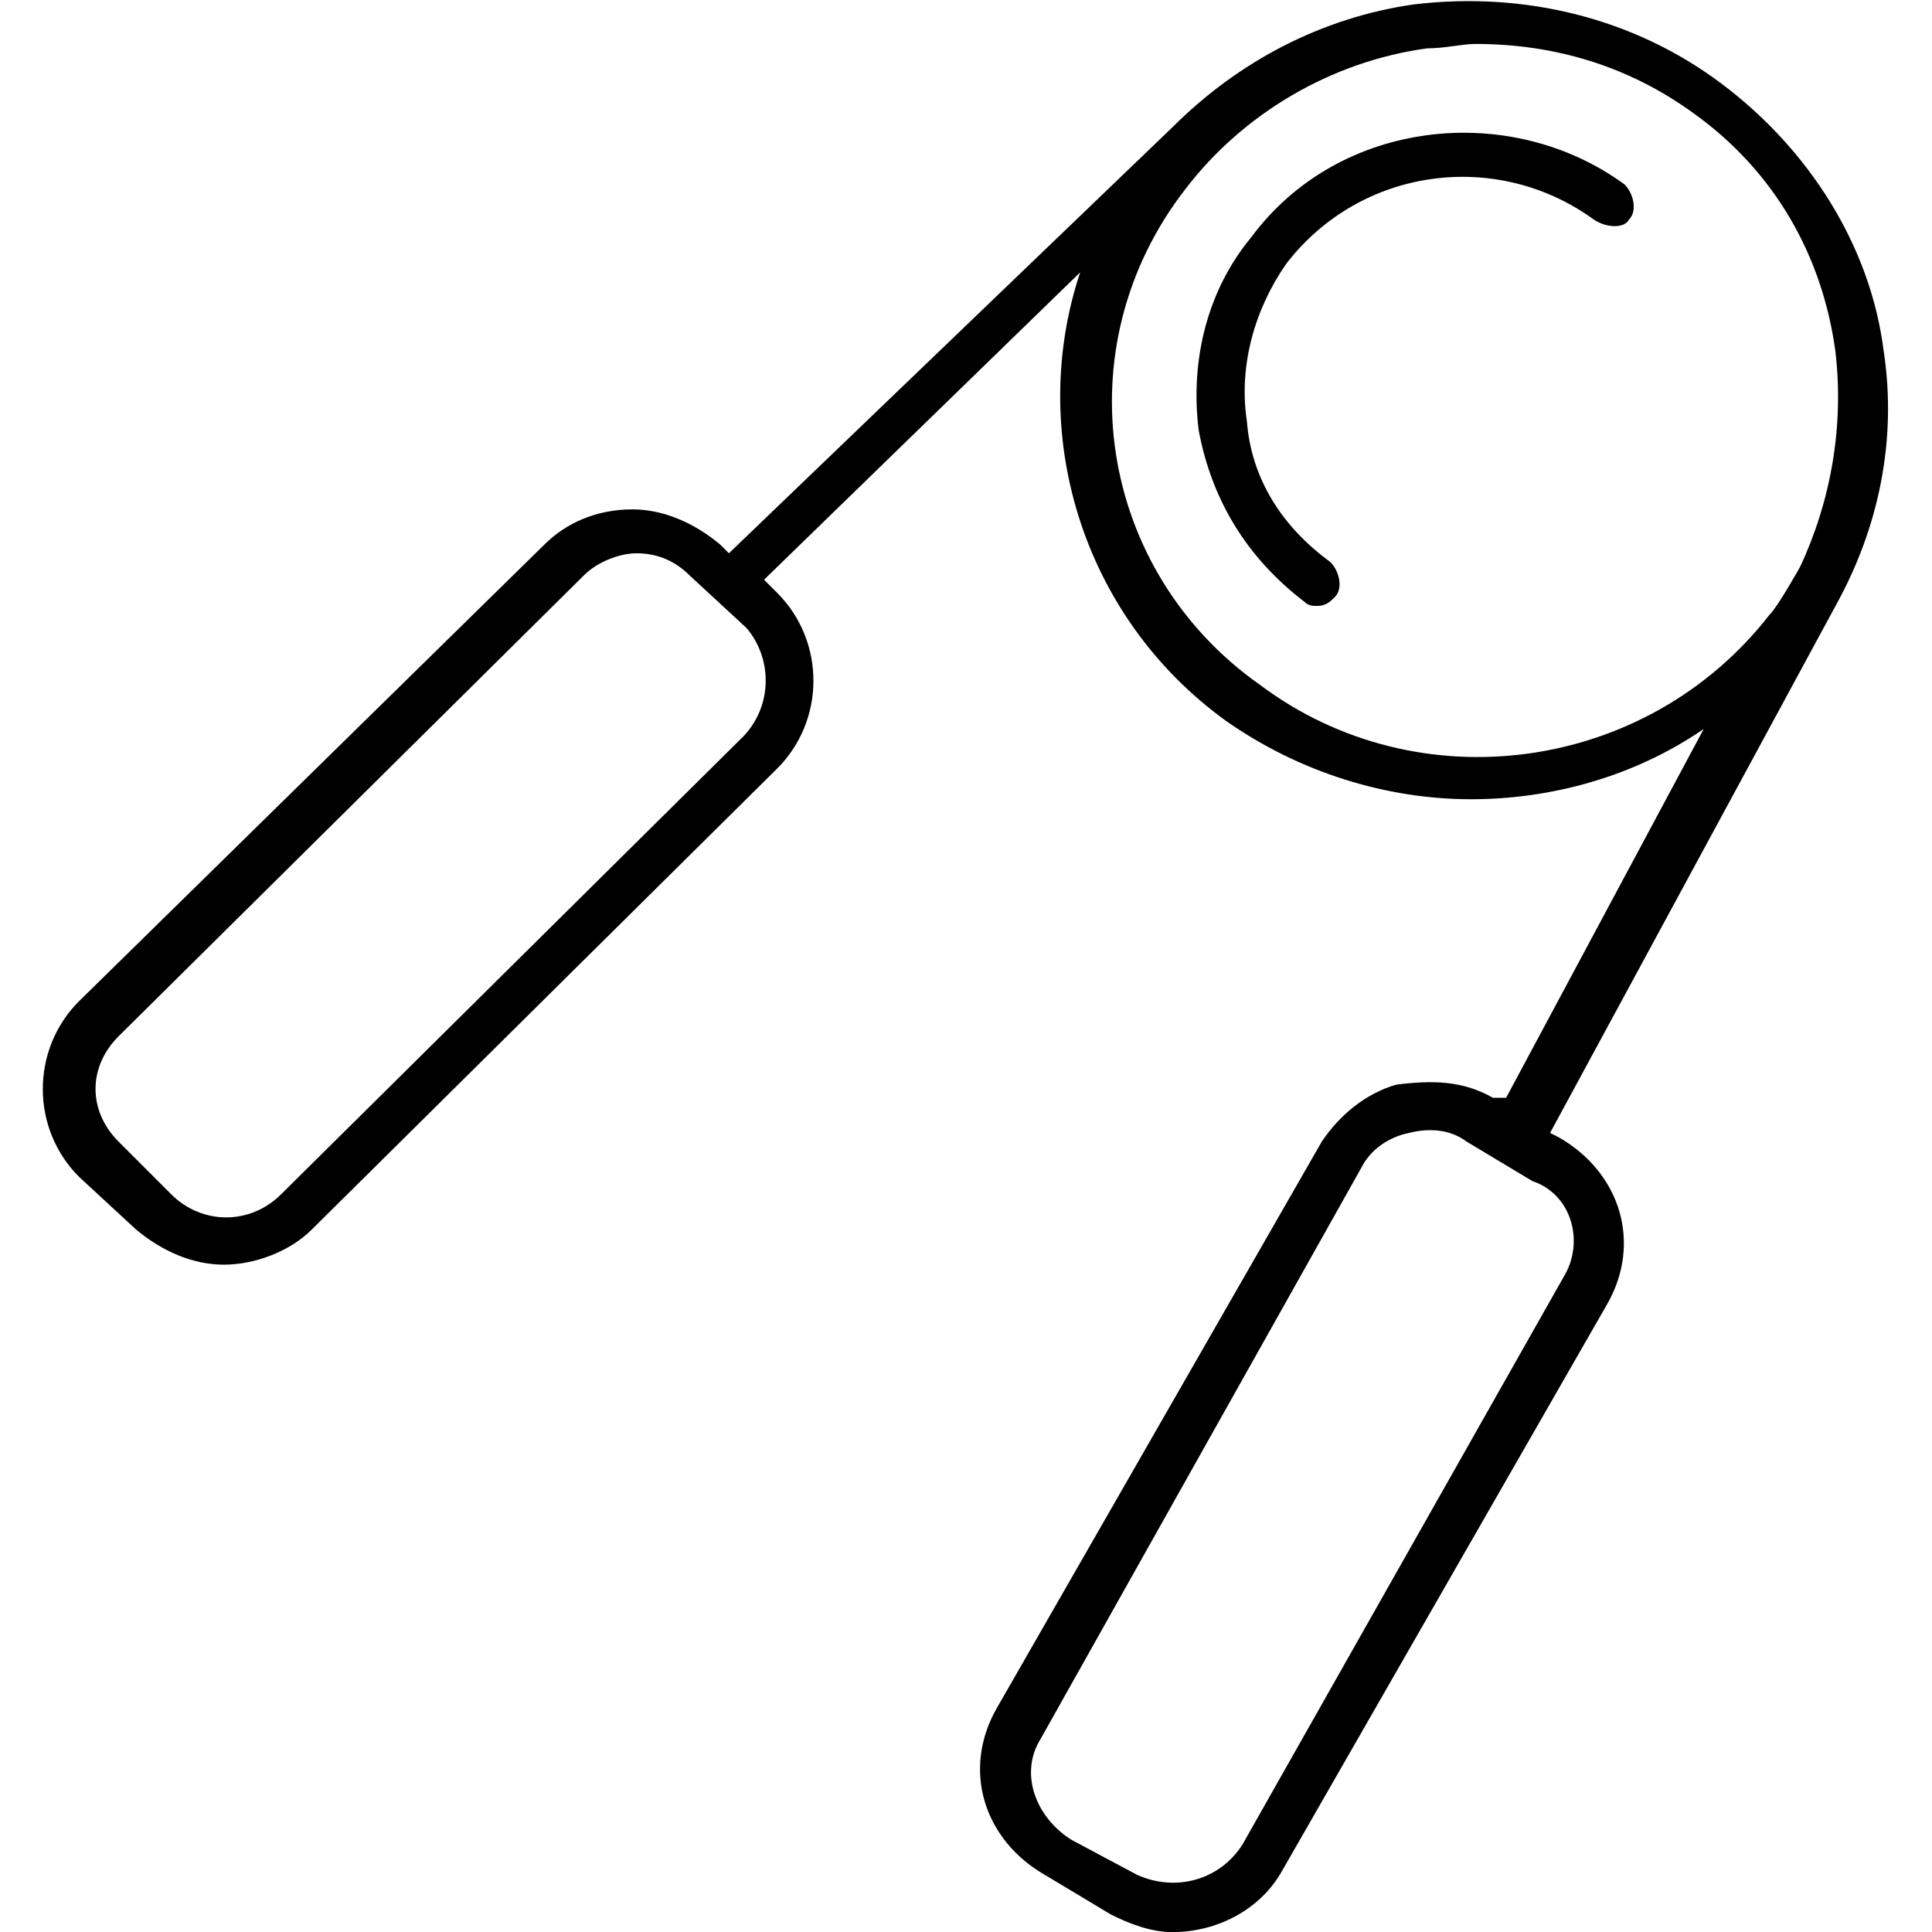
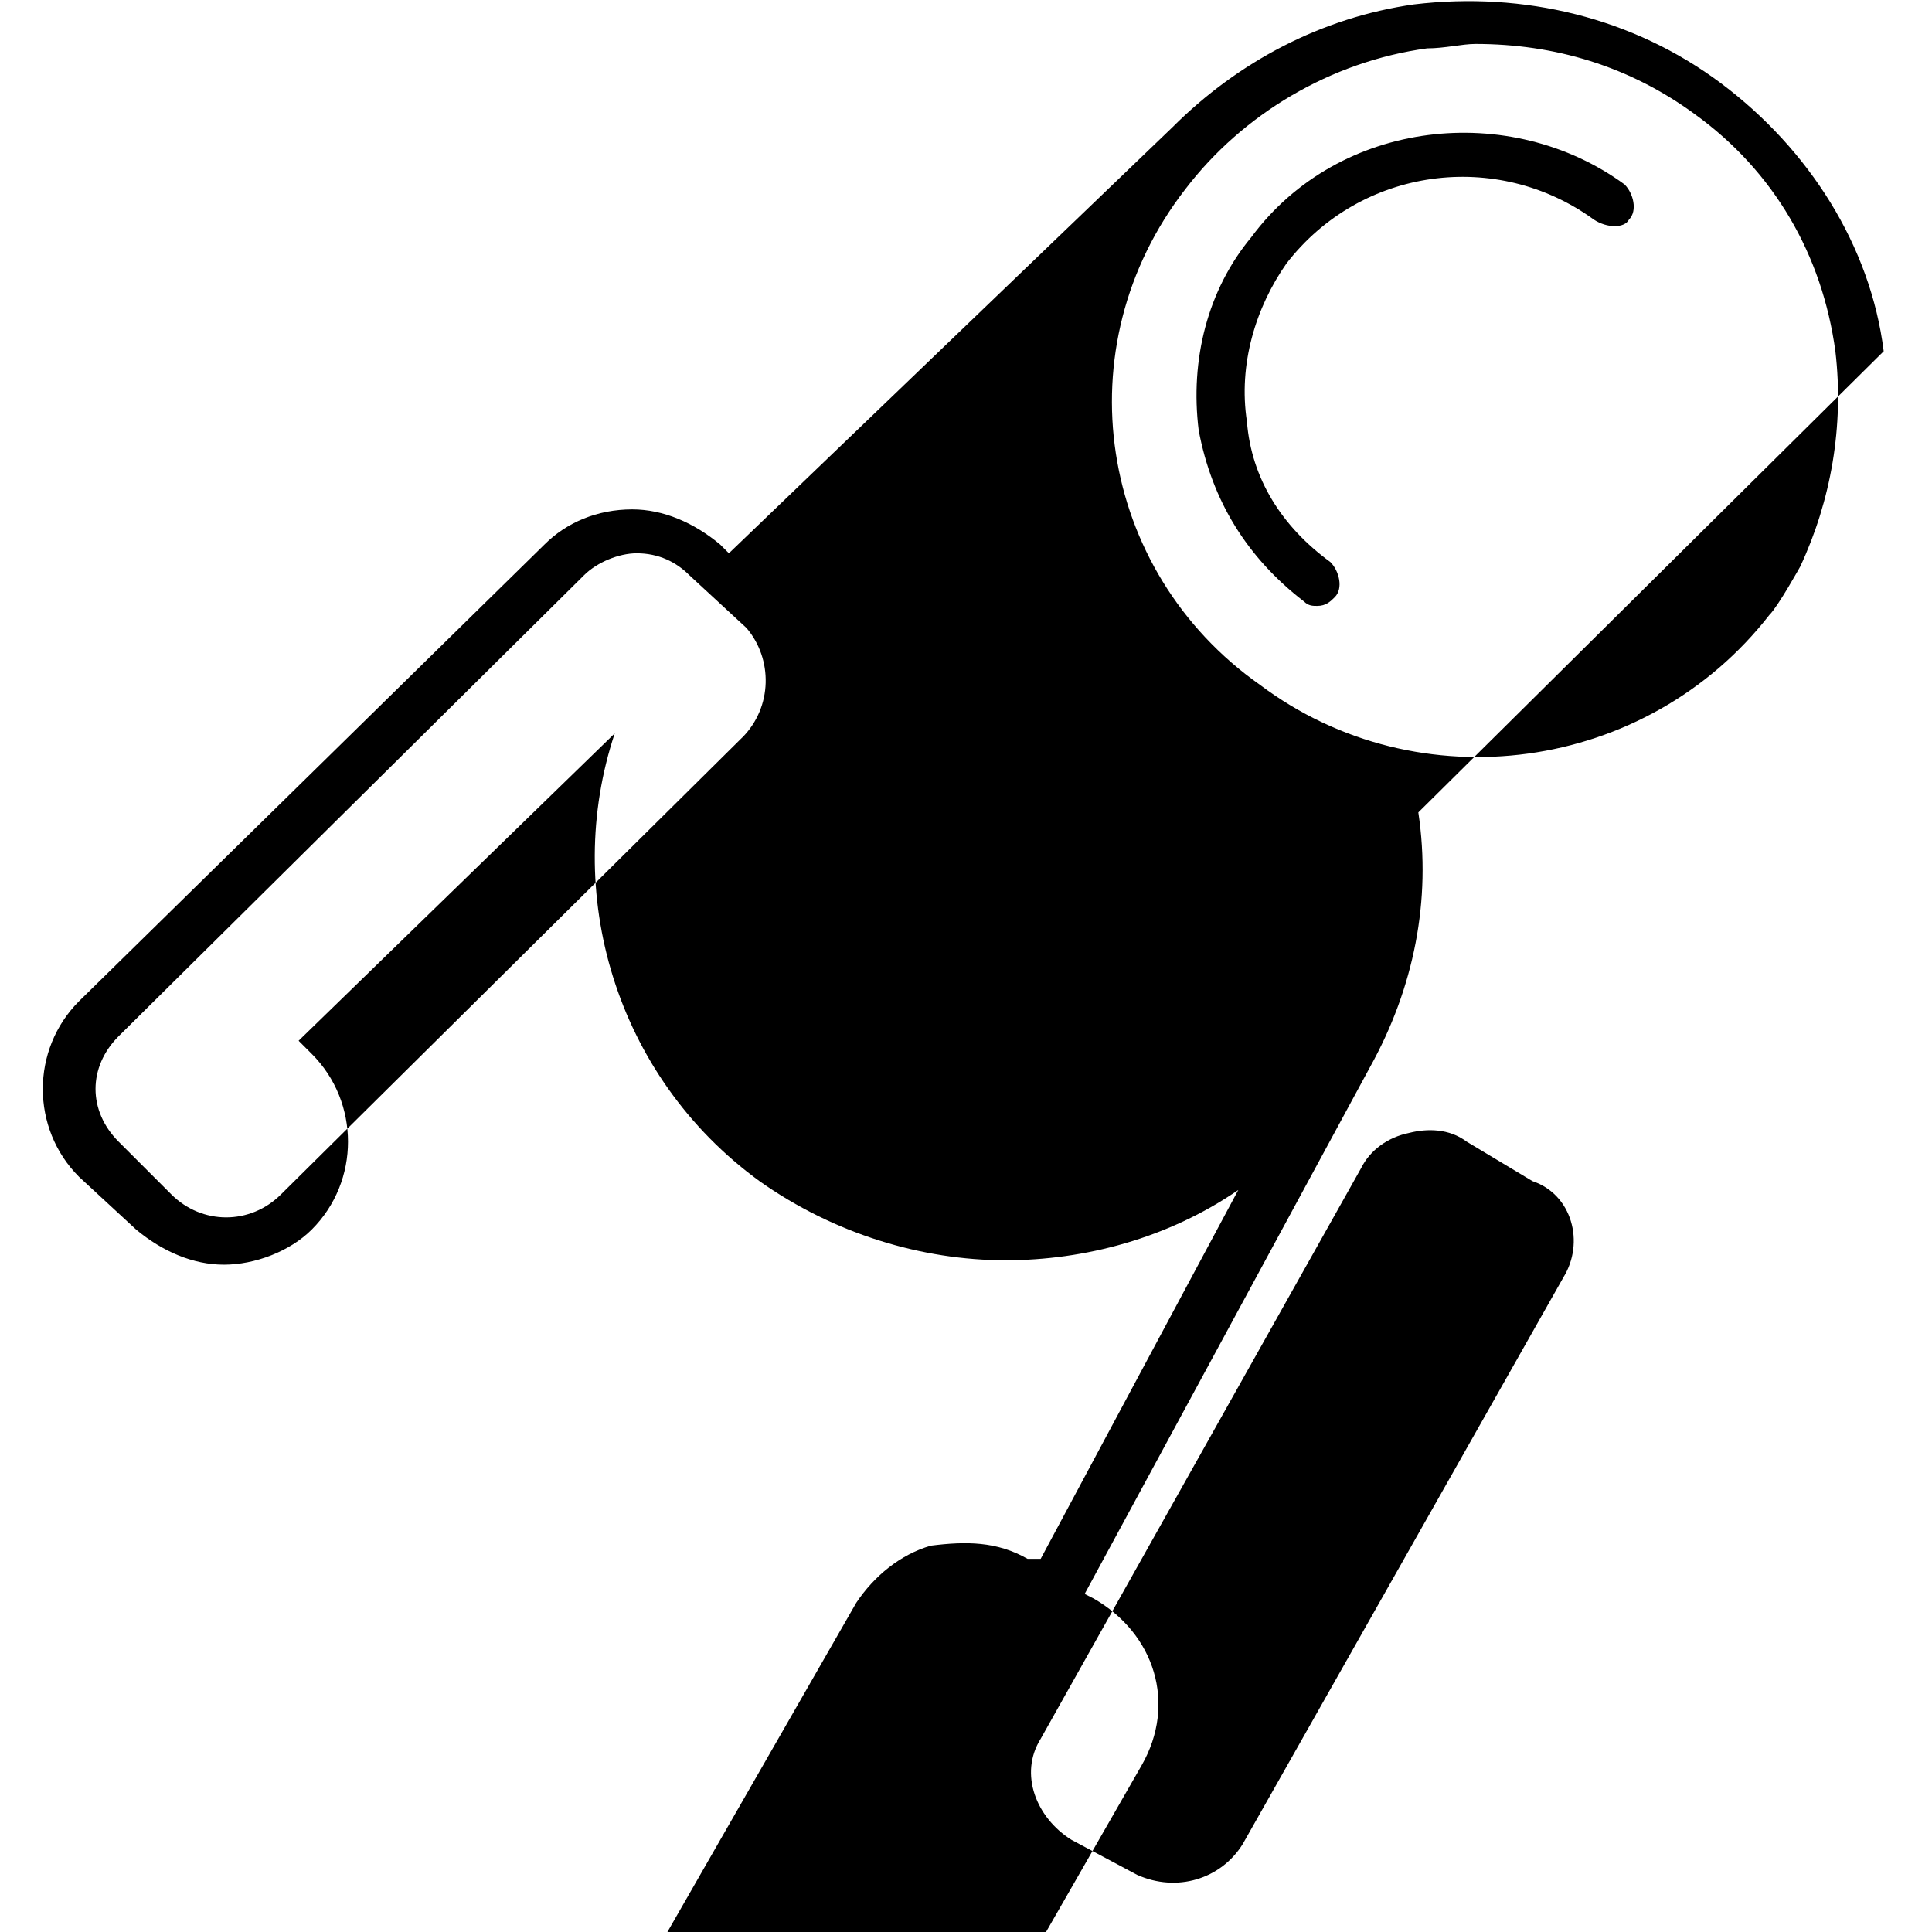
<svg xmlns="http://www.w3.org/2000/svg" height="32" viewBox="0 0 32 32" width="32">
-   <path d="m20.727 3.927c-.727.873-1.018 2.036-.873 3.2.218 1.164.8 2.109 1.745 2.836.073.073.145.073.218.073.145 0 .218-.073.291-.145.145-.145.073-.436-.073-.582-.8-.582-1.309-1.382-1.382-2.327-.145-.945.145-1.891.655-2.618 1.236-1.6 3.491-1.891 5.091-.727.218.145.509.145.582 0 .145-.145.073-.436-.073-.582-1.891-1.382-4.727-1.091-6.182.873zm10.473 1.891c-.218-1.745-1.236-3.345-2.691-4.436s-3.273-1.527-5.091-1.309c-1.527.218-2.909.945-4 2.036l-7.345 7.055-.145-.145c-.436-.364-.945-.582-1.455-.582-.582 0-1.091.218-1.455.582l-7.709 7.564c-.8.8-.8 2.109 0 2.909l.945.873c.436.364.945.582 1.455.582s1.091-.218 1.455-.582l7.709-7.636c.8-.8.8-2.109 0-2.909l-.218-.218 5.236-5.091c-.873 2.618 0 5.673 2.4 7.418 1.236.873 2.691 1.309 4.073 1.309 1.309 0 2.691-.364 3.855-1.164l-3.273 6.109h-.218c-.509-.291-1.018-.291-1.6-.218-.509.145-.945.509-1.236.945l-5.382 9.382c-.582 1.018-.218 2.182.8 2.764l1.091.655c.291.145.655.291 1.018.291.727 0 1.455-.364 1.818-1.018l5.382-9.382c.582-1.018.218-2.182-.8-2.764l-.145-.073 4.727-8.727c.727-1.309 1.018-2.764.8-4.218zm-18.909 6.4-7.636 7.564c-.509.509-1.309.509-1.818 0l-.873-.873c-.509-.509-.509-1.236 0-1.745l7.709-7.636c.218-.218.582-.364.873-.364.364 0 .655.145.873.364l.945.873c.436.509.436 1.309-.073 1.818zm13.6 8.946-5.309 9.382c-.364.582-1.091.8-1.745.509l-1.091-.582c-.582-.364-.873-1.091-.509-1.673l5.309-9.455c.145-.291.436-.509.8-.582.291-.073.655-.073.945.145l1.091.655c.655.218.873 1.018.509 1.6zm3.418-10.982c-2.036 2.618-5.818 3.127-8.436 1.164-2.691-1.891-3.273-5.6-1.236-8.218.945-1.236 2.4-2.109 4-2.327.291 0 .582-.073.8-.073 1.309 0 2.545.364 3.636 1.164 1.309.945 2.109 2.327 2.327 3.927.145 1.236-.073 2.473-.582 3.564 0 0-.364.655-.509.8z" />
+   <path d="m20.727 3.927c-.727.873-1.018 2.036-.873 3.2.218 1.164.8 2.109 1.745 2.836.073.073.145.073.218.073.145 0 .218-.073.291-.145.145-.145.073-.436-.073-.582-.8-.582-1.309-1.382-1.382-2.327-.145-.945.145-1.891.655-2.618 1.236-1.6 3.491-1.891 5.091-.727.218.145.509.145.582 0 .145-.145.073-.436-.073-.582-1.891-1.382-4.727-1.091-6.182.873zm10.473 1.891c-.218-1.745-1.236-3.345-2.691-4.436s-3.273-1.527-5.091-1.309c-1.527.218-2.909.945-4 2.036l-7.345 7.055-.145-.145c-.436-.364-.945-.582-1.455-.582-.582 0-1.091.218-1.455.582l-7.709 7.564c-.8.8-.8 2.109 0 2.909l.945.873c.436.364.945.582 1.455.582s1.091-.218 1.455-.582c.8-.8.8-2.109 0-2.909l-.218-.218 5.236-5.091c-.873 2.618 0 5.673 2.4 7.418 1.236.873 2.691 1.309 4.073 1.309 1.309 0 2.691-.364 3.855-1.164l-3.273 6.109h-.218c-.509-.291-1.018-.291-1.6-.218-.509.145-.945.509-1.236.945l-5.382 9.382c-.582 1.018-.218 2.182.8 2.764l1.091.655c.291.145.655.291 1.018.291.727 0 1.455-.364 1.818-1.018l5.382-9.382c.582-1.018.218-2.182-.8-2.764l-.145-.073 4.727-8.727c.727-1.309 1.018-2.764.8-4.218zm-18.909 6.4-7.636 7.564c-.509.509-1.309.509-1.818 0l-.873-.873c-.509-.509-.509-1.236 0-1.745l7.709-7.636c.218-.218.582-.364.873-.364.364 0 .655.145.873.364l.945.873c.436.509.436 1.309-.073 1.818zm13.6 8.946-5.309 9.382c-.364.582-1.091.8-1.745.509l-1.091-.582c-.582-.364-.873-1.091-.509-1.673l5.309-9.455c.145-.291.436-.509.8-.582.291-.073.655-.073.945.145l1.091.655c.655.218.873 1.018.509 1.6zm3.418-10.982c-2.036 2.618-5.818 3.127-8.436 1.164-2.691-1.891-3.273-5.6-1.236-8.218.945-1.236 2.4-2.109 4-2.327.291 0 .582-.073.8-.073 1.309 0 2.545.364 3.636 1.164 1.309.945 2.109 2.327 2.327 3.927.145 1.236-.073 2.473-.582 3.564 0 0-.364.655-.509.8z" />
</svg>